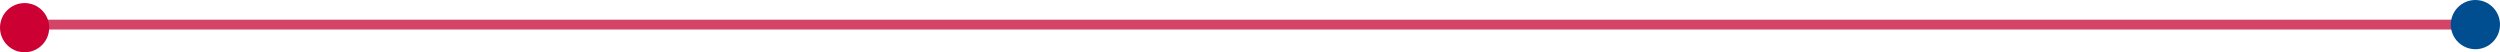
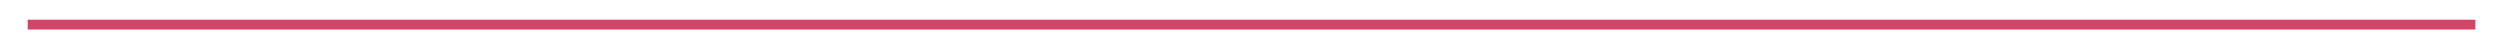
<svg xmlns="http://www.w3.org/2000/svg" width="406.5" height="8.499" viewBox="0 0 406.5 8.499">
  <g transform="translate(-1117 -559.501)">
    <path d="M398,.8H0V-.8H398Z" transform="translate(1121.5 563.501)" fill="#d34467" />
-     <circle cx="4" cy="4" r="4" transform="translate(1515.5 559.501)" fill="#004e90" />
-     <circle cx="4" cy="4" r="4" transform="translate(1117 560)" fill="#c03" />
  </g>
</svg>